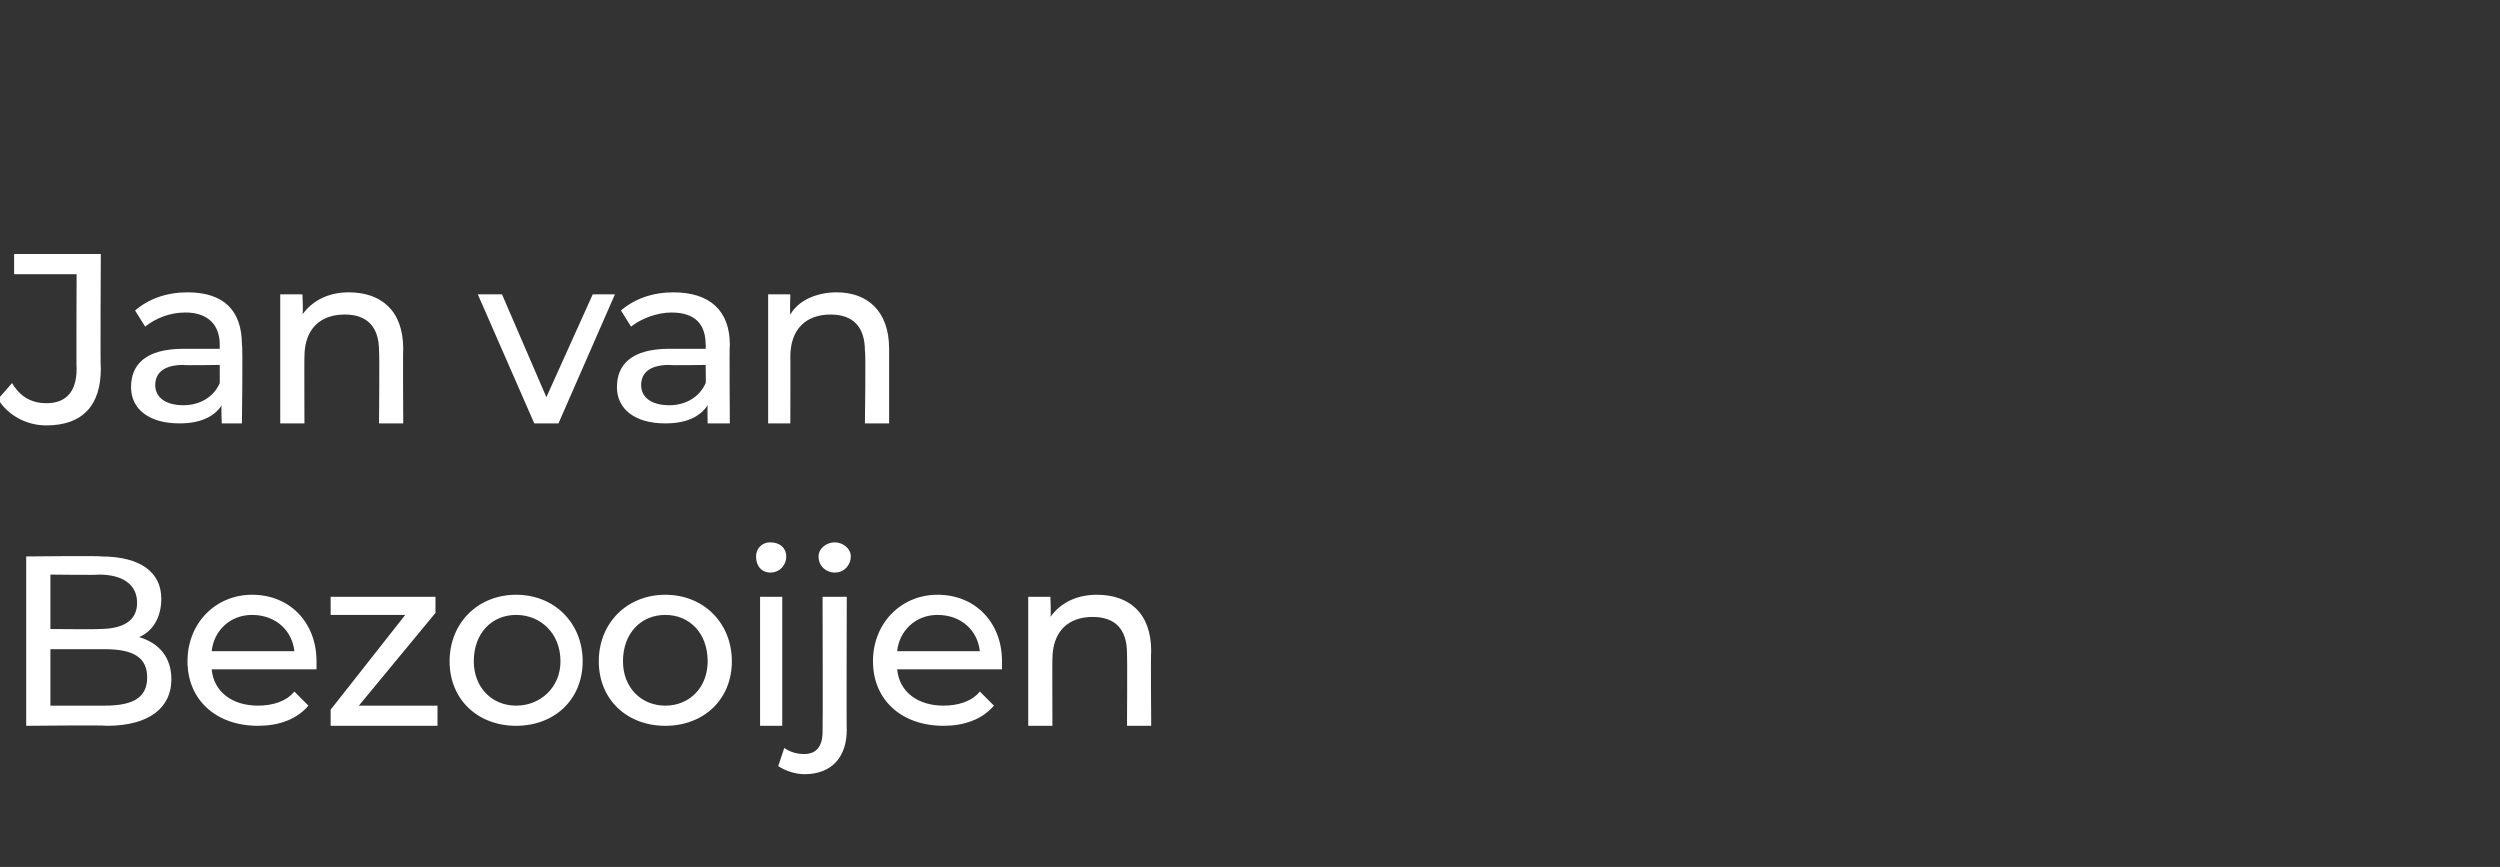
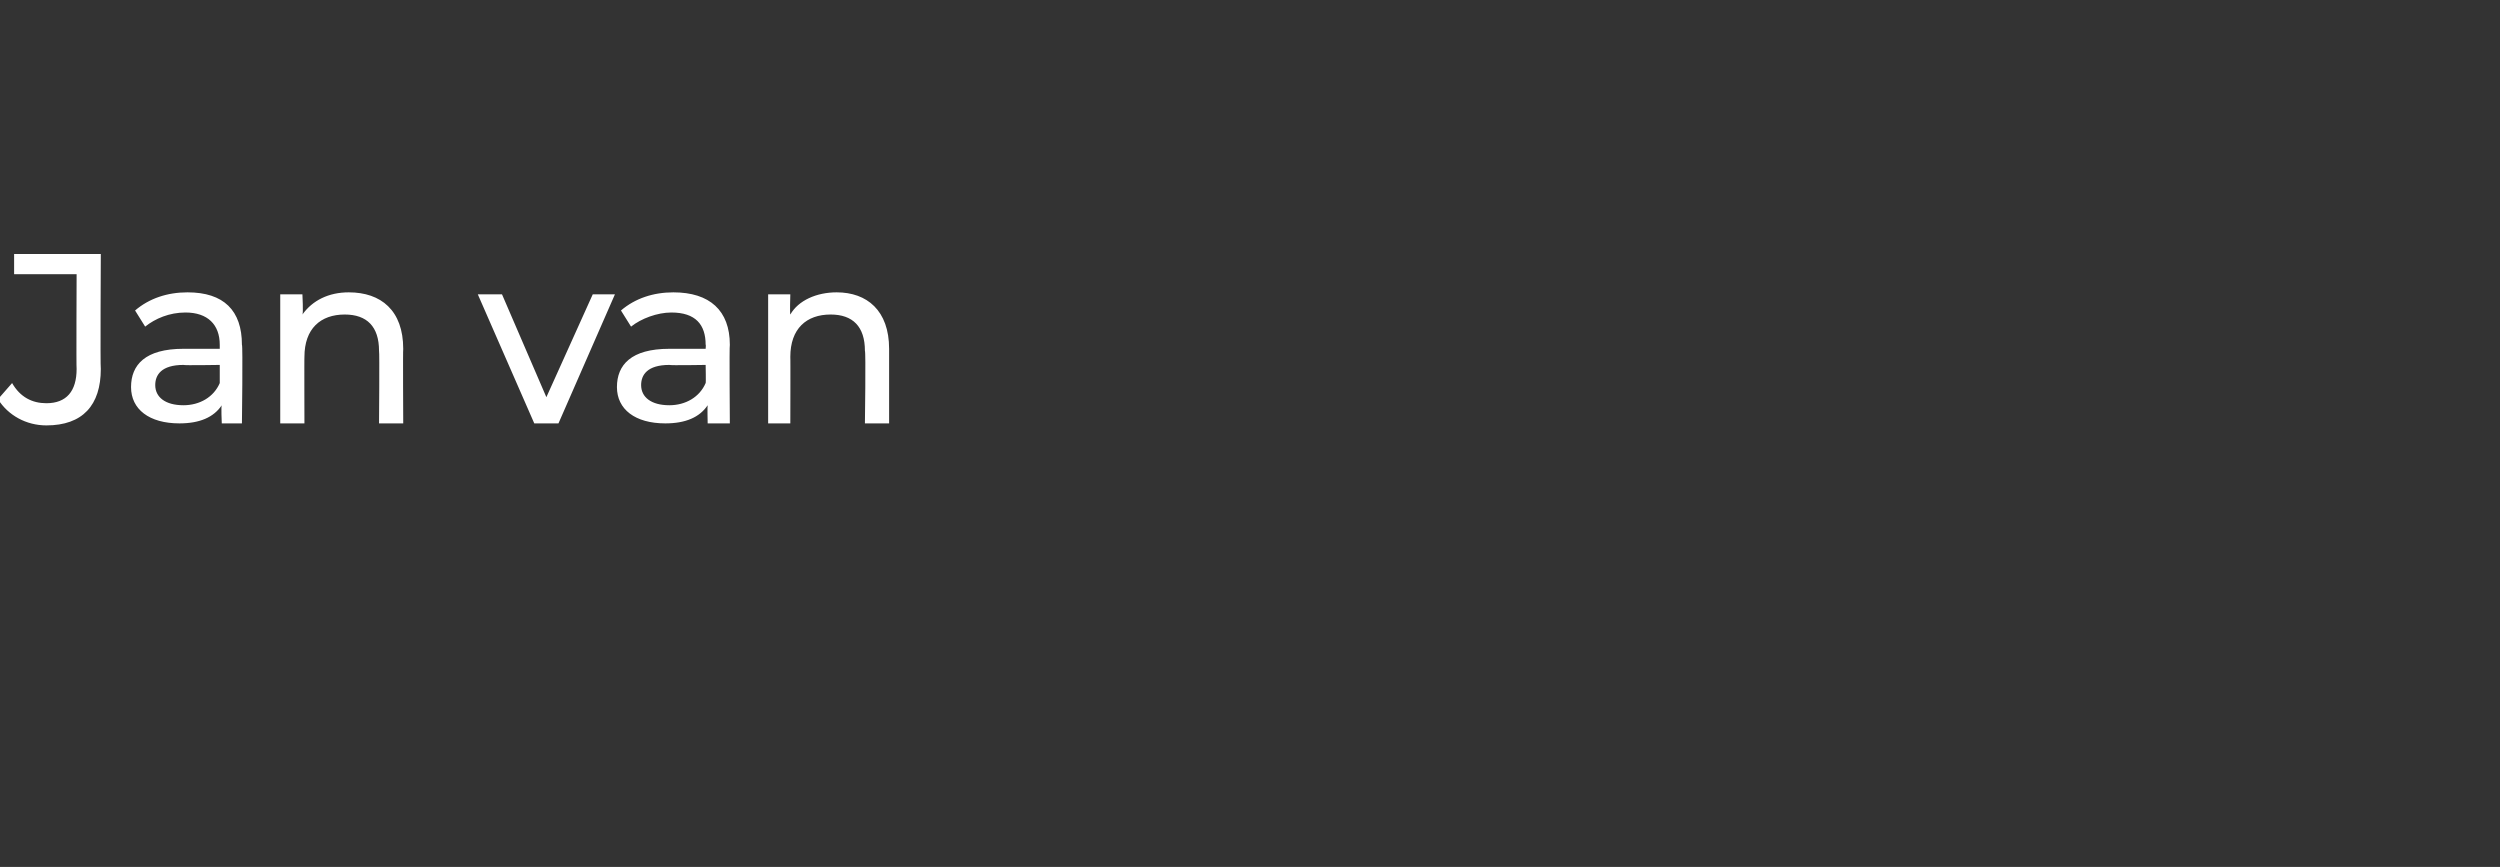
<svg xmlns="http://www.w3.org/2000/svg" version="1.1" width="124px" height="43px" viewBox="0 -1 124 43" style="top:-1px">
  <rect x="0" y="-1" width="124" height="43" fill="#333333" stroke="none" />
  <desc>Jan van Bezooijen</desc>
  <defs />
  <g id="Polygon21047">
-     <path d="m8.5 32.7c0 1.4-1.1 2.3-3.2 2.3c-.03-.04-4 0-4 0v-8.4s3.73-.04 3.7 0c2 0 3 .8 3 2.1c0 .9-.4 1.6-1.1 1.9c1 .3 1.6 1 1.6 2.1zm-6-5.2v2.7s2.42.02 2.4 0c1.2 0 1.9-.4 1.9-1.3c0-.9-.7-1.4-1.9-1.4c.02.03-2.4 0-2.4 0zm4.8 5.1c0-1-.7-1.4-2.1-1.4H2.5v2.8h2.7c1.4 0 2.1-.4 2.1-1.4zm8.4-.4h-5.2c.1 1.1 1 1.8 2.3 1.8c.7 0 1.4-.2 1.8-.7l.7.7c-.6.7-1.5 1-2.5 1c-2.1 0-3.5-1.3-3.5-3.2c0-1.9 1.4-3.3 3.2-3.3c1.9 0 3.2 1.4 3.2 3.3v.4zm-5.2-.9h4.1c-.1-1-.9-1.8-2.1-1.8c-1.1 0-1.9.8-2 1.8zM21.7 34v1h-5.3v-.8l3.7-4.7h-3.7v-.9h5.2v.8L17.8 34h3.9zm.6-2.2c0-1.9 1.4-3.3 3.3-3.3c1.9 0 3.3 1.4 3.3 3.3c0 1.9-1.4 3.2-3.3 3.2c-1.9 0-3.3-1.3-3.3-3.2zm5.5 0c0-1.4-1-2.3-2.2-2.3c-1.2 0-2.1.9-2.1 2.3c0 1.3.9 2.2 2.1 2.2c1.2 0 2.2-.9 2.2-2.2zm1.9 0c0-1.9 1.4-3.3 3.3-3.3c1.9 0 3.3 1.4 3.3 3.3c0 1.9-1.4 3.2-3.3 3.2c-1.9 0-3.3-1.3-3.3-3.2zm5.4 0c0-1.4-.9-2.3-2.1-2.3c-1.2 0-2.1.9-2.1 2.3c0 1.3.9 2.2 2.1 2.2c1.2 0 2.1-.9 2.1-2.2zm2.4-5.2c0-.4.3-.7.7-.7c.5 0 .8.3.8.7c0 .4-.3.8-.8.8c-.4 0-.7-.3-.7-.8zm.2 2h1.1v6.4h-1.1v-6.4zm2.9-2c0-.4.4-.7.8-.7c.4 0 .8.3.8.7c0 .4-.3.8-.8.8c-.4 0-.8-.3-.8-.8zm-2 10.4l.3-.9c.3.2.6.3 1 .3c.6 0 .9-.4.9-1.1c.02-.03 0-6.7 0-6.7h1.2s-.02 6.65 0 6.6c0 1.3-.7 2.2-2.1 2.2c-.5 0-1-.2-1.3-.4zm11.1-4.8h-5.2c.1 1.1 1 1.8 2.3 1.8c.7 0 1.4-.2 1.8-.7l.7.7c-.6.7-1.5 1-2.5 1c-2.1 0-3.5-1.3-3.5-3.2c0-1.9 1.4-3.3 3.2-3.3c1.9 0 3.2 1.4 3.2 3.3v.4zm-5.2-.9h4.1c-.1-1-.9-1.8-2.1-1.8c-1.1 0-1.9.8-2 1.8zm12.6 0c-.03 0 0 3.7 0 3.7h-1.2s.02-3.57 0-3.6c0-1.2-.6-1.8-1.7-1.8c-1.2 0-2 .7-2 2.1c-.01-.02 0 3.3 0 3.3H51v-6.4h1.1s.04.96 0 1c.5-.7 1.3-1.1 2.3-1.1c1.6 0 2.7.9 2.7 2.8z" stroke="none" fill="#fff" />
-   </g>
+     </g>
  <g id="Polygon21046">
    <path d="m-.1 18.8l.7-.8c.4.7 1 1 1.7 1c1 0 1.5-.6 1.5-1.7c-.02.02 0-4.7 0-4.7H.7v-1h4.3s-.03 5.66 0 5.7c0 1.8-.9 2.8-2.7 2.8c-1 0-1.9-.5-2.4-1.3zM12 16.1c.05.02 0 3.9 0 3.9h-1s-.04-.88 0-.9c-.4.6-1.1.9-2.1.9c-1.5 0-2.4-.7-2.4-1.8c0-1.1.7-1.9 2.6-1.9h1.8v-.2c0-1-.6-1.6-1.7-1.6c-.8 0-1.5.3-2 .7l-.5-.8c.7-.6 1.6-.9 2.6-.9c1.8 0 2.7.9 2.7 2.6zM10.9 18v-.9s-1.78.03-1.8 0c-1.1 0-1.4.5-1.4 1c0 .6.5 1 1.4 1c.8 0 1.5-.4 1.8-1.1zm9.1-1.7c-.02 0 0 3.7 0 3.7h-1.2s.03-3.57 0-3.6c0-1.2-.6-1.8-1.7-1.8c-1.2 0-2 .7-2 2.1c-.01-.02 0 3.3 0 3.3h-1.2v-6.4h1.1s.05.96 0 1c.5-.7 1.3-1.1 2.3-1.1c1.6 0 2.7.9 2.7 2.8zm10.5-2.7L27.7 20h-1.2l-2.8-6.4h1.2l2.2 5.1l2.3-5.1h1.1zm5.7 2.5c-.03.02 0 3.9 0 3.9h-1.1s-.02-.88 0-.9c-.4.6-1.1.9-2.1.9c-1.5 0-2.4-.7-2.4-1.8c0-1.1.7-1.9 2.6-1.9h1.8s.02-.23 0-.2c0-1-.5-1.6-1.7-1.6c-.7 0-1.5.3-2 .7l-.5-.8c.7-.6 1.6-.9 2.6-.9c1.8 0 2.8.9 2.8 2.6zM35 18c.02.02 0-.9 0-.9c0 0-1.76.03-1.8 0c-1.1 0-1.4.5-1.4 1c0 .6.5 1 1.4 1c.8 0 1.5-.4 1.8-1.1zm9.1-1.7v3.7h-1.2s.05-3.57 0-3.6c0-1.2-.6-1.8-1.7-1.8c-1.2 0-2 .7-2 2.1c.01-.02 0 3.3 0 3.3h-1.1v-6.4h1.1s-.03.96 0 1c.4-.7 1.3-1.1 2.3-1.1c1.5 0 2.6.9 2.6 2.8z" stroke="none" fill="#fff" />
  </g>
</svg>